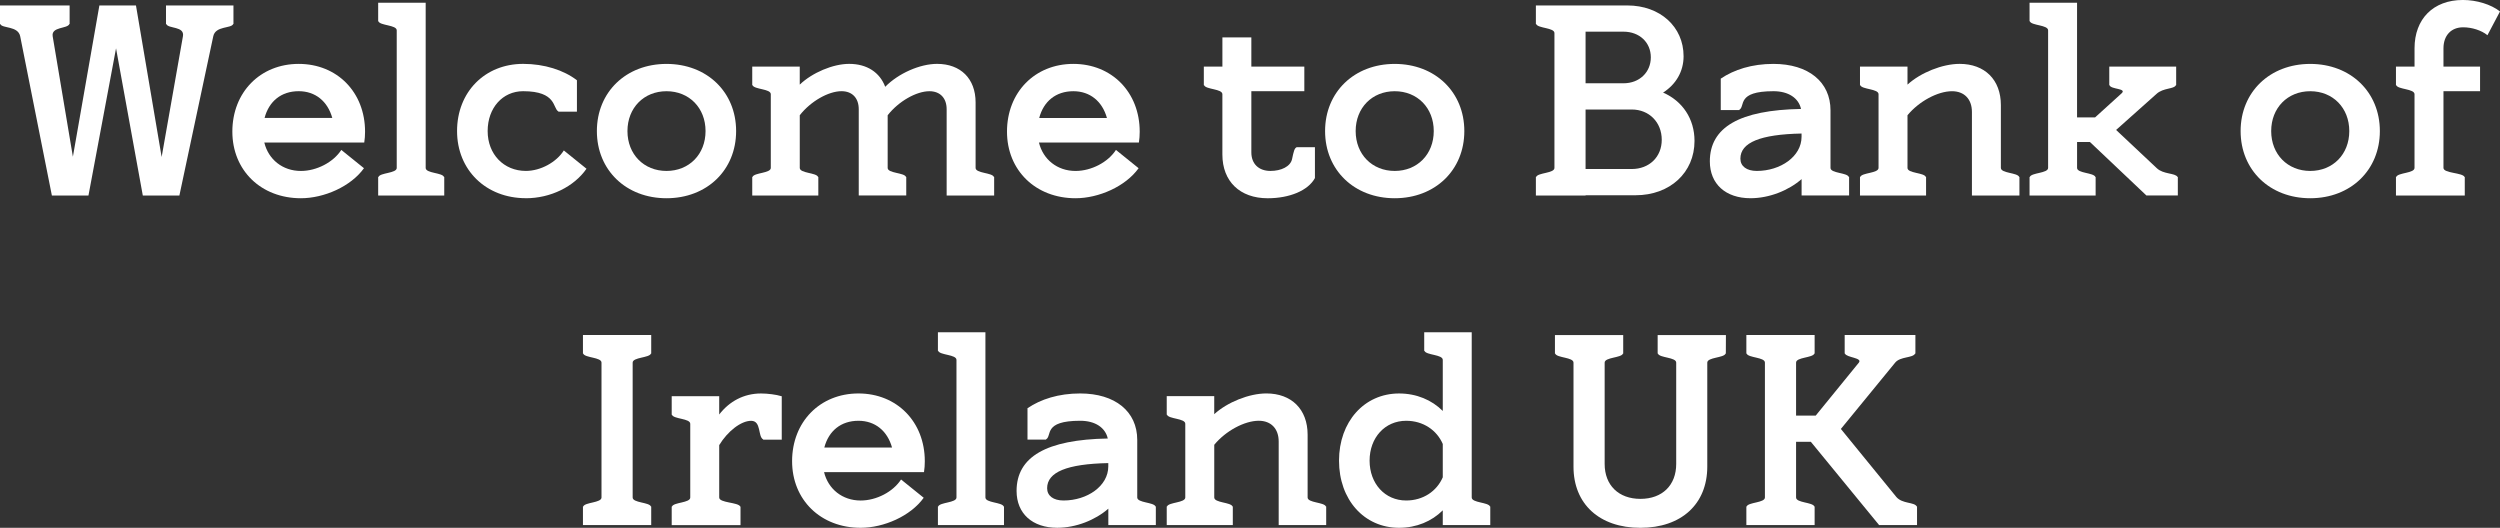
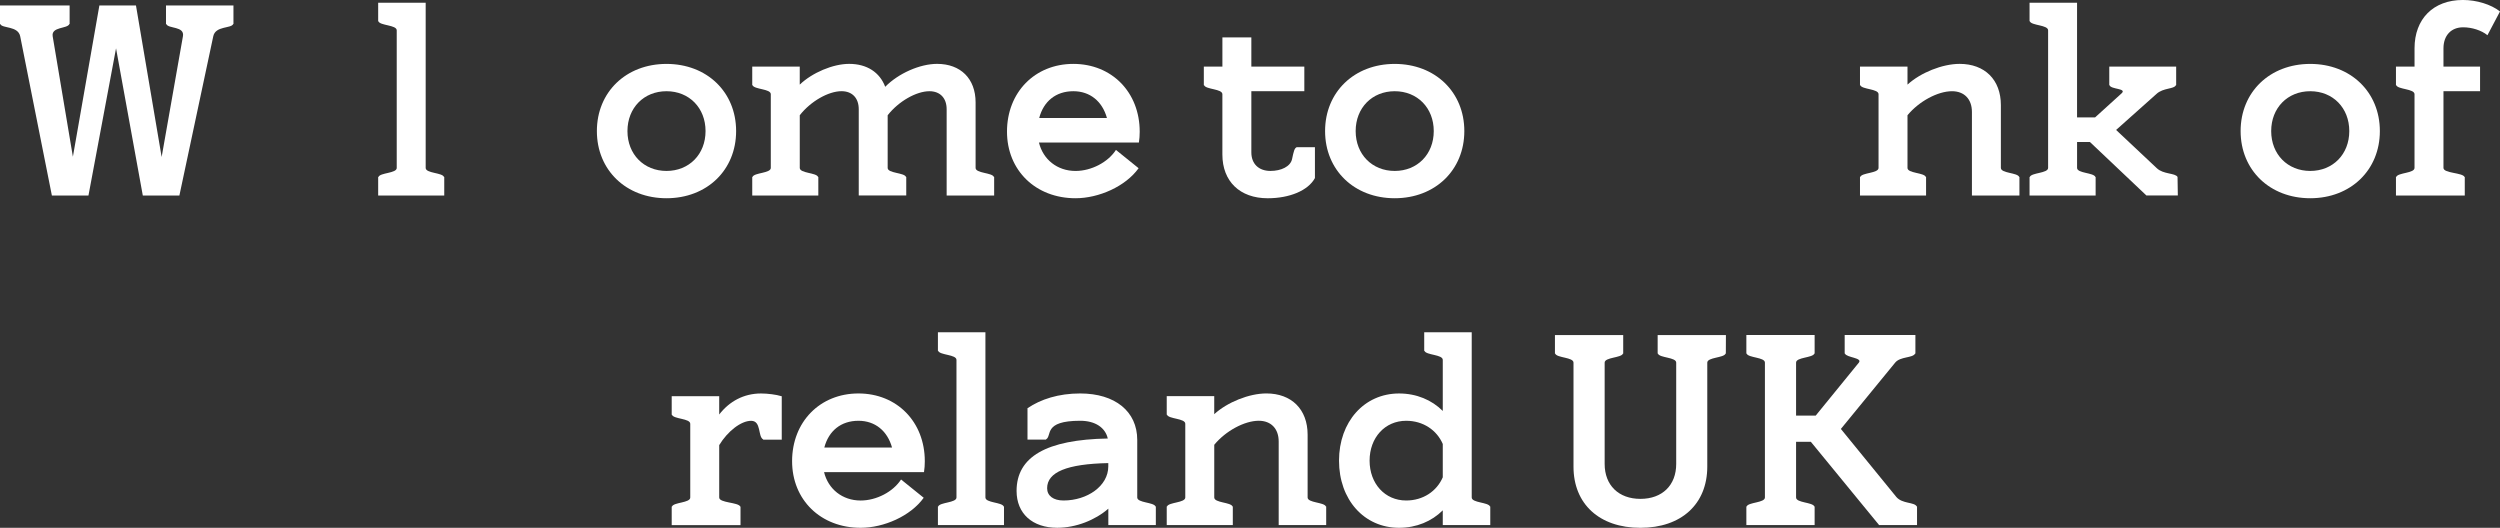
<svg xmlns="http://www.w3.org/2000/svg" xmlns:ns1="http://www.inkscape.org/namespaces/inkscape" xmlns:ns2="http://sodipodi.sourceforge.net/DTD/sodipodi-0.dtd" width="129.201mm" height="27.277mm" viewBox="0 0 129.201 27.277" version="1.1" id="svg5" ns1:version="1.2.2 (732a01da63, 2022-12-09)" ns2:docname="23u-boi-text-welcometobankofirelanduk.svg">
  <rect x="0" y="0" width="129.201" height="27.277" fill="#333333" stroke="none" />
  <ns2:namedview id="namedview7" pagecolor="#505050" bordercolor="#eeeeee" borderopacity="1" ns1:showpageshadow="0" ns1:pageopacity="0" ns1:pagecheckerboard="0" ns1:deskcolor="#505050" ns1:document-units="mm" showgrid="true" ns1:zoom="0.74564394" ns1:cx="132.10058" ns1:cy="241.40208" ns1:window-width="1920" ns1:window-height="1017" ns1:window-x="-8" ns1:window-y="142" ns1:window-maximized="1" ns1:current-layer="layer1">
    <ns1:grid type="xygrid" id="grid402" originx="-0.099" originy="-84.993" />
  </ns2:namedview>
  <defs id="defs2" />
  <g ns1:label="Layer 1" ns1:groupmode="layer" id="layer1" transform="translate(-0.099,-84.993)">
    <g aria-label="Welcome to Bank of " id="text236" style="font-weight:bold;font-size:14.111px;font-family:'Bank of Ireland Serif';-inkscape-font-specification:'Bank of Ireland Serif, Bold';fill:#ffffff;stroke-width:0.265">
      <path d="M 8.678,85.275 V 86.235 h 0.014 c 0.099,0.254 0.96,0.099 0.861,0.635 L 8.453,93.107 7.126,85.275 H 5.235 L 3.866,93.093 2.822,86.87 c -0.085,-0.508 0.762,-0.381 0.861,-0.635 h 0.014 V 85.275 H 0.099 V 86.235 h 0.014 c 0.099,0.24 0.917,0.085 1.03,0.635 l 1.637,8.227 h 1.891 l 1.425,-7.606 1.383,7.606 H 9.37 L 11.12,86.87 c 0.113,-0.55 0.931,-0.395 1.03,-0.635 h 0.014 v -0.96 z" id="path452" />
-       <path d="m 18.965,91.795 c 0,-2.032 -1.439,-3.5 -3.429,-3.5 -1.99,0 -3.429,1.468 -3.429,3.5 0,2.004 1.482,3.443 3.542,3.443 1.199,0 2.582,-0.607 3.26,-1.552 l -1.171,-0.945 c -0.409,0.635 -1.27,1.087 -2.088,1.087 -0.945,0 -1.679,-0.593 -1.891,-1.468 h 5.165 c 0.028,-0.183 0.042,-0.367 0.042,-0.564 z M 15.536,89.706 c 0.861,0 1.496,0.522 1.736,1.383 h -3.5 c 0.226,-0.861 0.861,-1.383 1.764,-1.383 z" id="path454" />
      <path d="M 23.043,94.137 C 22.959,93.911 22.098,93.954 22.098,93.672 v -8.537 h -2.455 v 0.96 h 0.014 c 0.085,0.226 0.945,0.183 0.945,0.466 v 7.112 c 0,0.282 -0.861,0.24 -0.945,0.466 h -0.014 v 0.96 h 3.415 v -0.96 z" id="path456" />
-       <path d="m 27.277,95.238 c 1.27,0 2.484,-0.593 3.133,-1.524 L 29.238,92.768 c -0.381,0.607 -1.199,1.058 -1.961,1.058 -1.143,0 -1.976,-0.861 -1.976,-2.06 0,-1.199 0.776,-2.06 1.834,-2.06 1.75,0 1.524,0.889 1.82,1.044 v 0.014 h 0.96 v -1.623 c -0.677,-0.522 -1.679,-0.847 -2.78,-0.847 -1.976,0 -3.415,1.453 -3.415,3.471 0,2.018 1.496,3.471 3.556,3.471 z" id="path458" />
      <path d="m 34.544,95.238 c 2.088,0 3.598,-1.453 3.598,-3.471 0,-2.018 -1.51,-3.471 -3.598,-3.471 -2.088,0 -3.598,1.453 -3.598,3.471 0,2.018 1.51,3.471 3.598,3.471 z m 0,-1.411 c -1.171,0 -2.018,-0.861 -2.018,-2.06 0,-1.199 0.847,-2.06 2.018,-2.06 1.171,0 2.018,0.861 2.018,2.06 0,1.199 -0.847,2.06 -2.018,2.06 z" id="path460" />
      <path d="m 51.463,94.137 c -0.085,-0.226 -0.945,-0.183 -0.945,-0.466 v -3.387 c 0,-1.228 -0.776,-1.99 -1.99,-1.99 -0.889,0 -2.004,0.494 -2.681,1.185 -0.282,-0.748 -0.945,-1.185 -1.863,-1.185 -0.833,0 -1.905,0.452 -2.554,1.072 v -0.931 h -2.455 v 0.96 h 0.014 c 0.085,0.226 0.945,0.183 0.945,0.466 v 3.81 c 0,0.282 -0.861,0.24 -0.945,0.466 h -0.014 v 0.96 h 3.415 v -0.96 h -0.014 c -0.085,-0.226 -0.945,-0.183 -0.945,-0.466 v -2.723 c 0.564,-0.72 1.482,-1.242 2.159,-1.242 0.55,0 0.889,0.353 0.889,0.931 v 4.459 h 2.455 v -0.96 h -0.014 C 46.835,93.911 45.974,93.954 45.974,93.672 v -2.723 c 0.564,-0.72 1.482,-1.242 2.159,-1.242 0.55,0 0.889,0.353 0.889,0.931 v 4.459 h 2.455 v -0.96 z" id="path462" />
      <path d="m 58.999,91.795 c 0,-2.032 -1.439,-3.5 -3.429,-3.5 -1.99,0 -3.429,1.468 -3.429,3.5 0,2.004 1.482,3.443 3.542,3.443 1.199,0 2.582,-0.607 3.26,-1.552 l -1.171,-0.945 c -0.409,0.635 -1.27,1.087 -2.088,1.087 -0.945,0 -1.679,-0.593 -1.891,-1.468 h 5.165 c 0.028,-0.183 0.042,-0.367 0.042,-0.564 z m -3.429,-2.088 c 0.861,0 1.496,0.522 1.736,1.383 h -3.5 c 0.226,-0.861 0.861,-1.383 1.764,-1.383 z" id="path464" />
      <path d="m 67.098,92.599 v 0.014 c -0.099,0.042 -0.141,0.198 -0.226,0.607 -0.085,0.381 -0.564,0.607 -1.115,0.607 -0.607,0 -0.988,-0.367 -0.988,-0.96 v -3.161 h 2.738 v -1.27 h -2.738 v -1.51 h -1.496 v 1.51 h -0.96 v 0.96 h 0.014 c 0.085,0.226 0.945,0.183 0.945,0.466 v 3.119 c 0,1.383 0.903,2.258 2.342,2.258 1.129,0 2.088,-0.395 2.441,-1.044 v -1.595 z" id="path466" />
      <path d="m 72.178,95.238 c 2.088,0 3.598,-1.453 3.598,-3.471 0,-2.018 -1.51,-3.471 -3.598,-3.471 -2.088,0 -3.598,1.453 -3.598,3.471 0,2.018 1.51,3.471 3.598,3.471 z m 0,-1.411 c -1.171,0 -2.018,-0.861 -2.018,-2.06 0,-1.199 0.847,-2.06 2.018,-2.06 1.171,0 2.018,0.861 2.018,2.06 0,1.199 -0.847,2.06 -2.018,2.06 z" id="path468" />
-       <path d="m 86.049,89.777 c 0.663,-0.423 1.058,-1.087 1.058,-1.877 0,-1.524 -1.214,-2.625 -2.907,-2.625 H 79.474 V 86.235 h 0.014 c 0.085,0.226 0.945,0.183 0.945,0.466 v 6.971 c 0,0.282 -0.861,0.24 -0.945,0.466 h -0.014 v 0.96 h 2.568 v -0.014 h 2.582 c 1.778,0 3.048,-1.171 3.048,-2.808 0,-1.143 -0.621,-2.06 -1.623,-2.498 z m -2.046,-3.147 c 0.818,0 1.411,0.55 1.411,1.326 0,0.776 -0.593,1.341 -1.411,1.341 H 82.042 v -2.667 z m 0.423,7.098 H 82.042 v -3.076 h 2.385 c 0.903,0 1.552,0.663 1.552,1.566 0,0.889 -0.649,1.51 -1.552,1.51 z" id="path470" />
-       <path d="m 95.645,94.137 c -0.085,-0.226 -0.945,-0.183 -0.945,-0.466 v -2.977 c 0,-1.468 -1.143,-2.399 -2.949,-2.399 -1.115,0 -2.032,0.296 -2.723,0.762 v 1.623 h 0.96 v -0.014 c 0.325,-0.183 -0.169,-0.96 1.764,-0.96 0.776,0 1.298,0.353 1.425,0.917 -3.175,0.056 -4.713,0.945 -4.713,2.709 0,1.171 0.818,1.905 2.103,1.905 0.96,0 1.961,-0.395 2.639,-0.988 v 0.847 h 2.455 v -0.96 z m -4.755,-0.31 c -0.522,0 -0.847,-0.24 -0.847,-0.635 0,-0.833 1.03,-1.256 3.161,-1.298 v 0.169 c 0,1.016 -1.087,1.764 -2.314,1.764 z" id="path472" />
      <path d="m 104.45,94.137 c -0.085,-0.226 -0.945,-0.183 -0.945,-0.466 v -3.246 c 0,-1.312 -0.833,-2.131 -2.131,-2.131 -0.889,0 -2.018,0.452 -2.695,1.072 v -0.931 h -2.455 v 0.96 h 0.014 c 0.085,0.226 0.945,0.183 0.945,0.466 v 3.81 c 0,0.282 -0.861,0.24 -0.945,0.466 h -0.014 v 0.96 h 3.415 v -0.96 h -0.014 C 99.54,93.911 98.679,93.954 98.679,93.672 v -2.723 c 0.593,-0.72 1.566,-1.242 2.3,-1.242 0.635,0 1.03,0.409 1.03,1.072 v 4.318 h 2.455 v -0.96 z" id="path474" />
-       <path d="m 112.635,94.137 c -0.127,-0.212 -0.734,-0.127 -1.072,-0.452 l -2.103,-1.976 2.088,-1.863 c 0.353,-0.325 0.917,-0.24 1.002,-0.452 h 0.014 V 88.436 H 109.107 v 0.96 h 0.014 c 0.07,0.226 0.917,0.155 0.621,0.423 l -1.369,1.242 h -0.931 v -5.927 h -2.455 v 0.96 h 0.014 c 0.085,0.226 0.945,0.183 0.945,0.466 v 7.112 c 0,0.282 -0.861,0.24 -0.945,0.466 h -0.014 v 0.96 h 3.415 v -0.96 h -0.014 c -0.085,-0.226 -0.945,-0.183 -0.945,-0.466 v -1.341 h 0.663 l 2.921,2.766 h 1.623 v -0.96 z" id="path476" />
+       <path d="m 112.635,94.137 c -0.127,-0.212 -0.734,-0.127 -1.072,-0.452 l -2.103,-1.976 2.088,-1.863 c 0.353,-0.325 0.917,-0.24 1.002,-0.452 h 0.014 V 88.436 H 109.107 v 0.96 h 0.014 c 0.07,0.226 0.917,0.155 0.621,0.423 l -1.369,1.242 h -0.931 v -5.927 h -2.455 v 0.96 h 0.014 c 0.085,0.226 0.945,0.183 0.945,0.466 v 7.112 c 0,0.282 -0.861,0.24 -0.945,0.466 h -0.014 v 0.96 h 3.415 v -0.96 h -0.014 c -0.085,-0.226 -0.945,-0.183 -0.945,-0.466 v -1.341 h 0.663 l 2.921,2.766 h 1.623 z" id="path476" />
      <path d="m 119.493,95.238 c 2.088,0 3.598,-1.453 3.598,-3.471 0,-2.018 -1.51,-3.471 -3.598,-3.471 -2.088,0 -3.598,1.453 -3.598,3.471 0,2.018 1.51,3.471 3.598,3.471 z m 0,-1.411 c -1.171,0 -2.018,-0.861 -2.018,-2.06 0,-1.199 0.847,-2.06 2.018,-2.06 1.171,0 2.018,0.861 2.018,2.06 0,1.199 -0.847,2.06 -2.018,2.06 z" id="path478" />
      <path d="m 127.395,86.404 c 0.452,0 0.945,0.155 1.256,0.409 l 0.649,-1.228 c -0.466,-0.367 -1.214,-0.593 -1.919,-0.593 -1.524,0 -2.498,0.974 -2.498,2.498 v 0.945 h -0.96 v 0.96 h 0.014 c 0.085,0.226 0.945,0.183 0.945,0.466 v 3.81 c 0,0.282 -0.861,0.24 -0.945,0.466 h -0.014 v 0.96 h 3.556 v -0.96 h -0.014 c -0.099,-0.226 -1.087,-0.183 -1.087,-0.466 v -3.965 h 1.891 v -1.27 h -1.891 v -0.945 c 0,-0.663 0.395,-1.087 1.016,-1.087 z" id="path480" />
    </g>
    <g aria-label="Ireland UK" id="text292" style="font-weight:bold;font-size:14.111px;font-family:'Bank of Ireland Serif';-inkscape-font-specification:'Bank of Ireland Serif, Bold';fill:#ffffff;stroke-width:0.265">
-       <path d="m 33.74,103.267 h 0.014 v -0.96 h -3.528 v 0.96 h 0.014 c 0.085,0.226 0.945,0.183 0.945,0.466 v 6.971 c 0,0.282 -0.861,0.24 -0.945,0.466 h -0.014 v 0.96 h 3.528 v -0.96 h -0.014 c -0.085,-0.226 -0.945,-0.183 -0.945,-0.466 v -6.971 c 0,-0.282 0.861,-0.24 0.945,-0.466 z" id="path483" />
      <path d="m 40.485,105.469 c -0.268,-0.085 -0.72,-0.141 -1.058,-0.141 -0.889,0 -1.637,0.409 -2.159,1.087 v -0.945 h -2.455 v 0.96 h 0.014 c 0.085,0.226 0.945,0.183 0.945,0.466 v 3.81 c 0,0.282 -0.861,0.24 -0.945,0.466 h -0.014 v 0.96 h 3.556 v -0.96 h -0.014 c -0.099,-0.226 -1.087,-0.183 -1.087,-0.466 v -2.709 c 0.437,-0.72 1.129,-1.256 1.651,-1.256 0.536,0 0.339,0.818 0.621,0.96 v 0.014 h 0.96 v -2.244 z" id="path485" />
      <path d="m 47.893,108.827 c 0,-2.032 -1.439,-3.5 -3.429,-3.5 -1.99,0 -3.429,1.468 -3.429,3.5 0,2.004 1.482,3.443 3.542,3.443 1.199,0 2.582,-0.607 3.26,-1.552 l -1.171,-0.945 c -0.409,0.635 -1.27,1.087 -2.088,1.087 -0.945,0 -1.679,-0.593 -1.891,-1.468 h 5.165 c 0.028,-0.183 0.042,-0.367 0.042,-0.564 z m -3.429,-2.088 c 0.861,0 1.496,0.522 1.736,1.383 h -3.5 c 0.226,-0.861 0.861,-1.383 1.764,-1.383 z" id="path487" />
      <path d="m 51.971,111.169 c -0.085,-0.226 -0.945,-0.183 -0.945,-0.466 v -8.537 h -2.455 v 0.96 h 0.014 c 0.085,0.226 0.945,0.183 0.945,0.466 v 7.112 c 0,0.282 -0.861,0.24 -0.945,0.466 h -0.014 v 0.96 h 3.415 v -0.96 z" id="path489" />
      <path d="m 59.817,111.169 c -0.085,-0.226 -0.945,-0.183 -0.945,-0.466 v -2.977 c 0,-1.468 -1.143,-2.399 -2.949,-2.399 -1.115,0 -2.032,0.296 -2.723,0.762 v 1.623 h 0.96 v -0.014 c 0.325,-0.183 -0.169,-0.96 1.764,-0.96 0.776,0 1.298,0.353 1.425,0.917 -3.175,0.056 -4.713,0.945 -4.713,2.709 0,1.171 0.818,1.905 2.103,1.905 0.96,0 1.961,-0.395 2.639,-0.988 v 0.847 h 2.455 v -0.96 z m -4.755,-0.31 c -0.522,0 -0.847,-0.24 -0.847,-0.635 0,-0.833 1.03,-1.256 3.161,-1.298 v 0.169 c 0,1.016 -1.087,1.764 -2.314,1.764 z" id="path491" />
      <path d="m 68.622,111.169 c -0.085,-0.226 -0.945,-0.183 -0.945,-0.466 v -3.246 c 0,-1.312 -0.833,-2.131 -2.131,-2.131 -0.889,0 -2.018,0.452 -2.695,1.072 v -0.931 h -2.455 v 0.96 h 0.014 c 0.085,0.226 0.945,0.183 0.945,0.466 v 3.81 c 0,0.282 -0.861,0.24 -0.945,0.466 h -0.014 v 0.96 h 3.415 v -0.96 h -0.014 c -0.085,-0.226 -0.945,-0.183 -0.945,-0.466 v -2.723 c 0.593,-0.72 1.566,-1.242 2.3,-1.242 0.635,0 1.03,0.409 1.03,1.072 v 4.318 h 2.455 v -0.96 z" id="path493" />
      <path d="m 77.103,111.169 c -0.085,-0.226 -0.945,-0.183 -0.945,-0.466 v -8.537 h -2.455 v 0.96 h 0.014 c 0.085,0.226 0.945,0.183 0.945,0.466 v 2.639 c -0.564,-0.564 -1.355,-0.903 -2.258,-0.903 -1.806,0 -3.104,1.468 -3.104,3.471 0,2.018 1.298,3.471 3.104,3.471 0.903,0 1.693,-0.339 2.258,-0.903 v 0.762 h 2.455 v -0.96 z m -4.332,-0.31 c -1.101,0 -1.891,-0.875 -1.891,-2.06 0,-1.185 0.79,-2.06 1.891,-2.06 0.875,0 1.58,0.48 1.891,1.199 v 1.722 c -0.31,0.72 -1.016,1.199 -1.891,1.199 z" id="path495" />
      <path d="m 89.295,102.308 h -3.528 v 0.96 h 0.014 c 0.085,0.226 0.945,0.183 0.945,0.466 v 5.235 c 0,1.101 -0.72,1.806 -1.849,1.806 -1.129,0 -1.849,-0.706 -1.849,-1.806 v -5.235 c 0,-0.282 0.861,-0.24 0.945,-0.466 h 0.014 v -0.96 h -3.528 v 0.96 h 0.014 c 0.085,0.226 0.945,0.183 0.945,0.466 v 5.376 c 0,1.933 1.341,3.161 3.457,3.161 2.117,0 3.457,-1.228 3.457,-3.161 v -5.376 c 0,-0.282 0.861,-0.24 0.945,-0.466 h 0.014 z" id="path497" />
      <path d="m 99.159,111.169 c -0.127,-0.24 -0.748,-0.127 -1.058,-0.494 l -2.865,-3.514 2.808,-3.429 c 0.268,-0.325 0.903,-0.226 1.03,-0.466 h 0.014 v -0.96 h -3.655 v 0.96 h 0.014 c 0.085,0.212 0.917,0.212 0.72,0.466 l -2.23,2.738 h -1.016 v -2.738 c 0,-0.282 0.861,-0.24 0.945,-0.466 h 0.014 v -0.96 h -3.528 v 0.96 h 0.014 c 0.085,0.226 0.945,0.183 0.945,0.466 v 6.971 c 0,0.282 -0.861,0.24 -0.945,0.466 h -0.014 v 0.96 h 3.528 v -0.96 h -0.014 c -0.085,-0.226 -0.945,-0.183 -0.945,-0.466 v -2.879 h 0.762 l 3.528,4.304 h 1.961 v -0.96 z" id="path499" />
    </g>
  </g>
</svg>